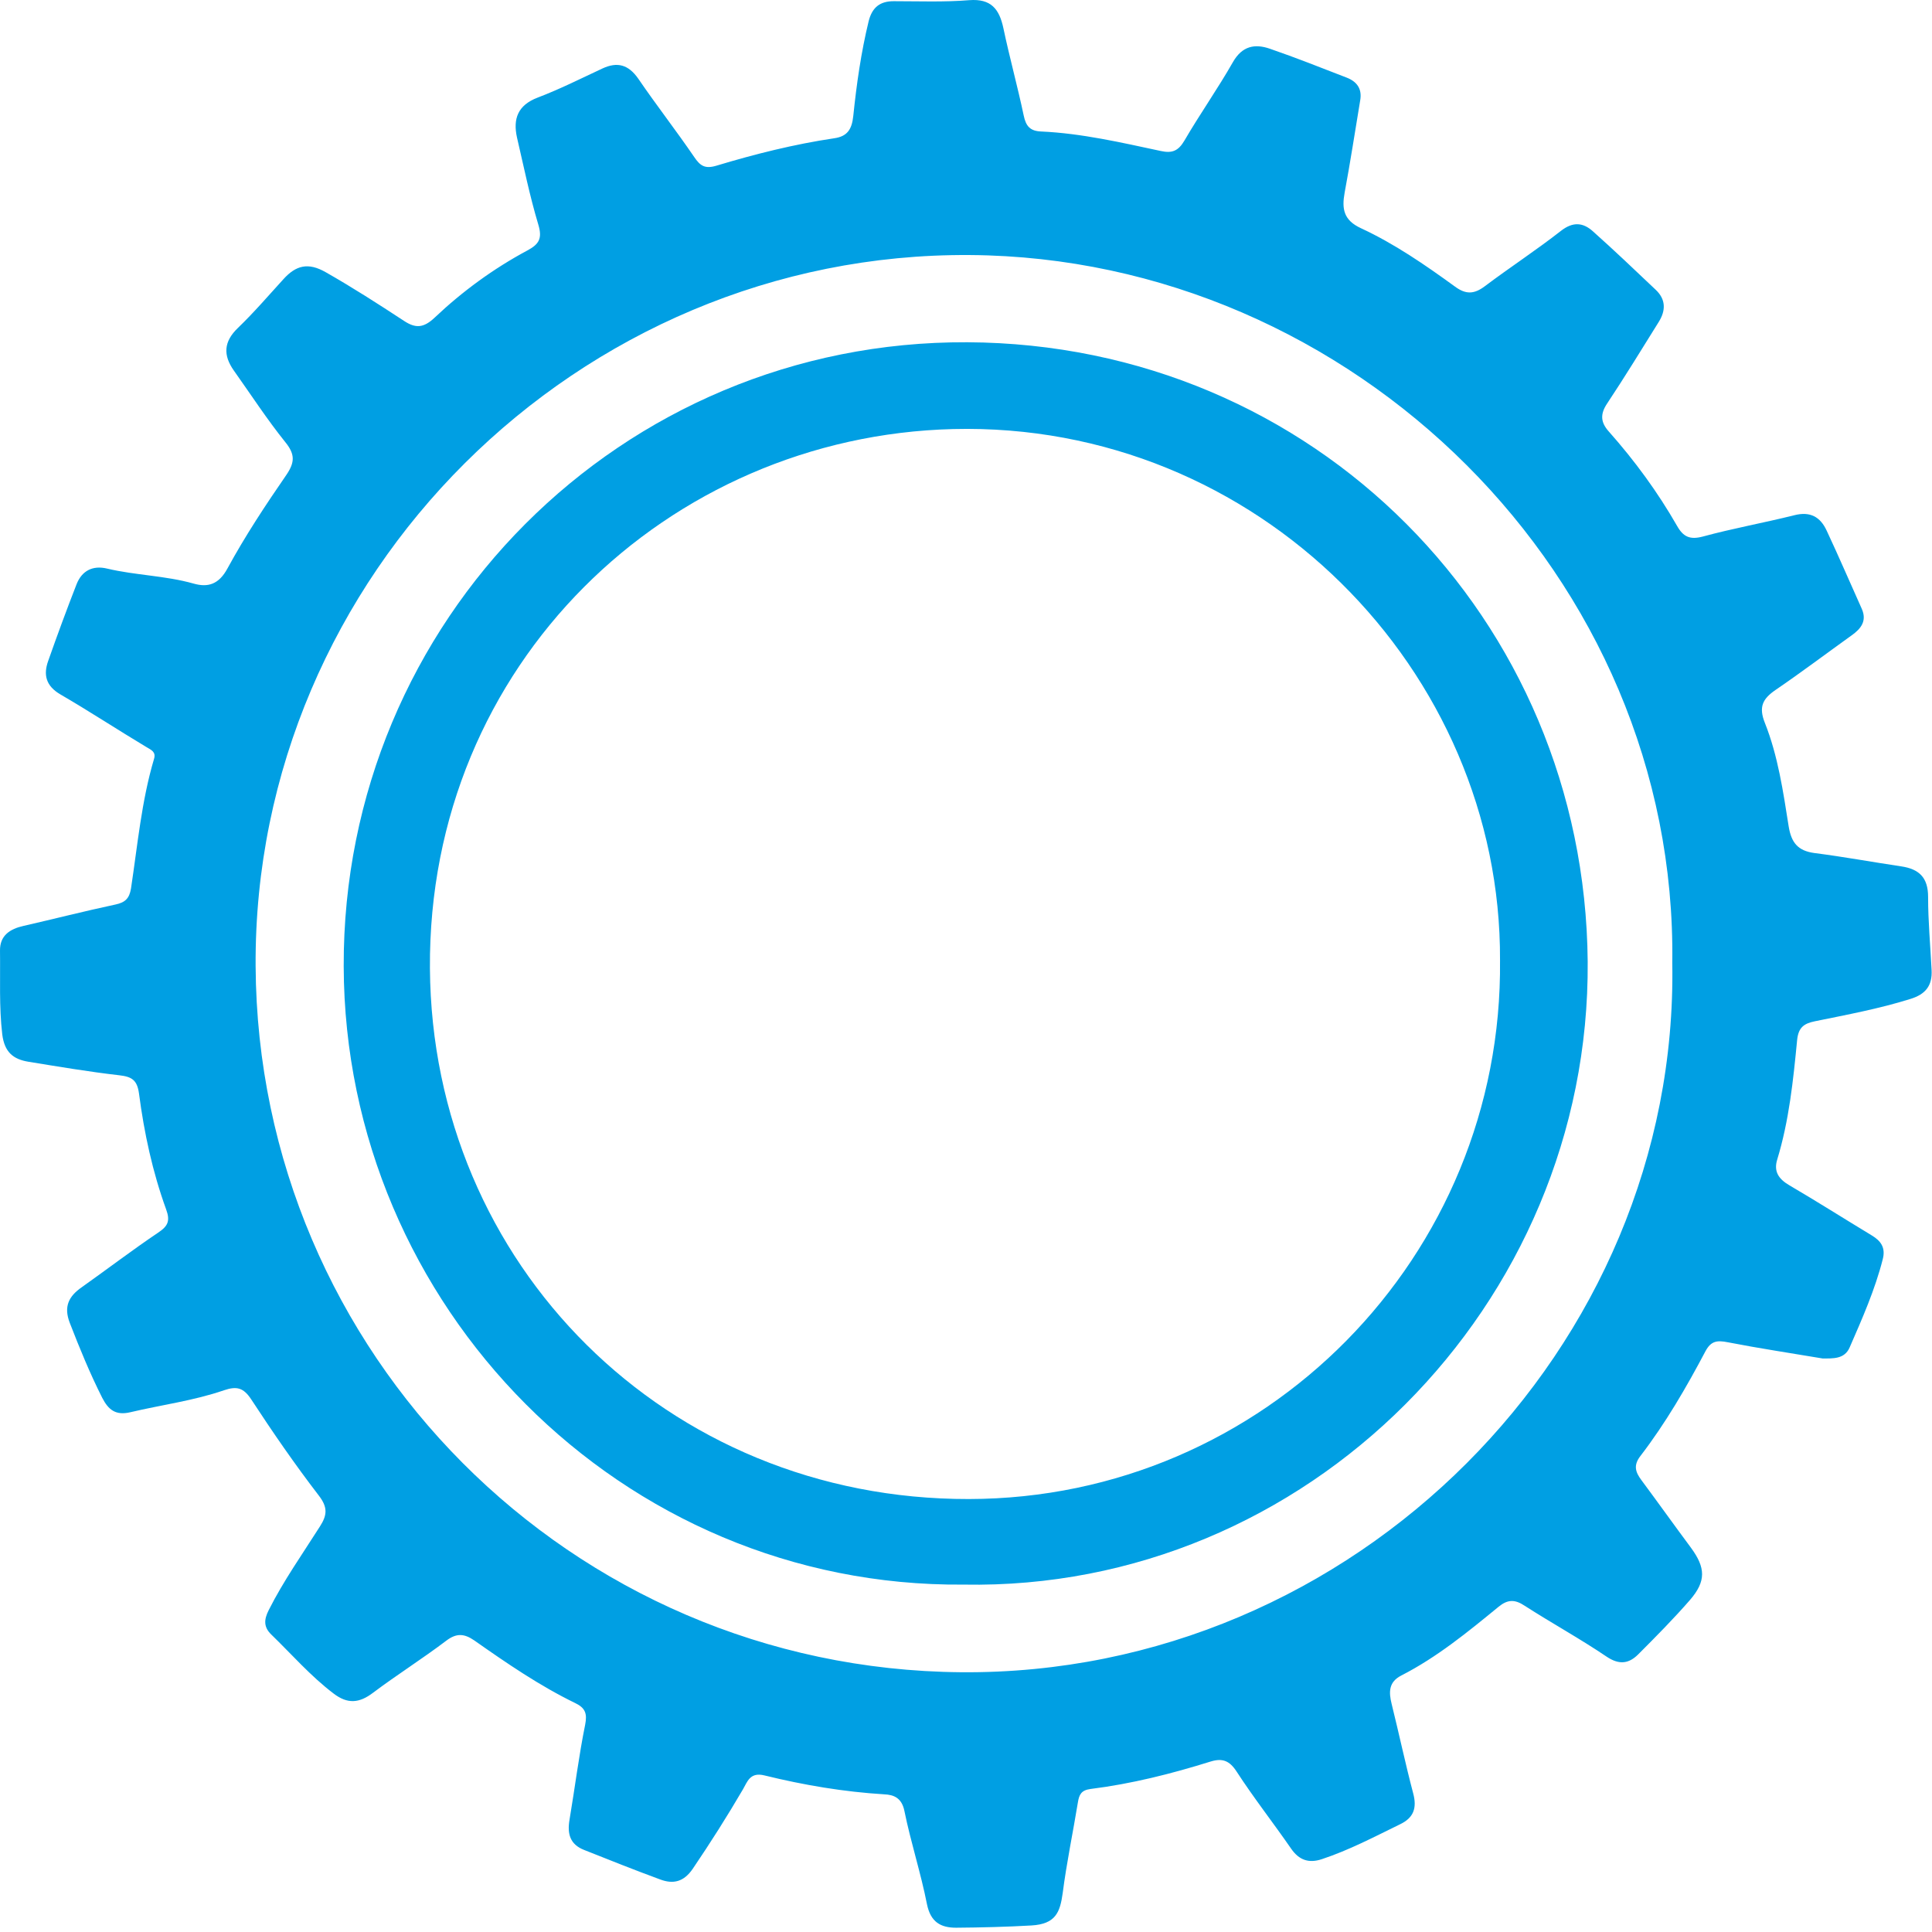
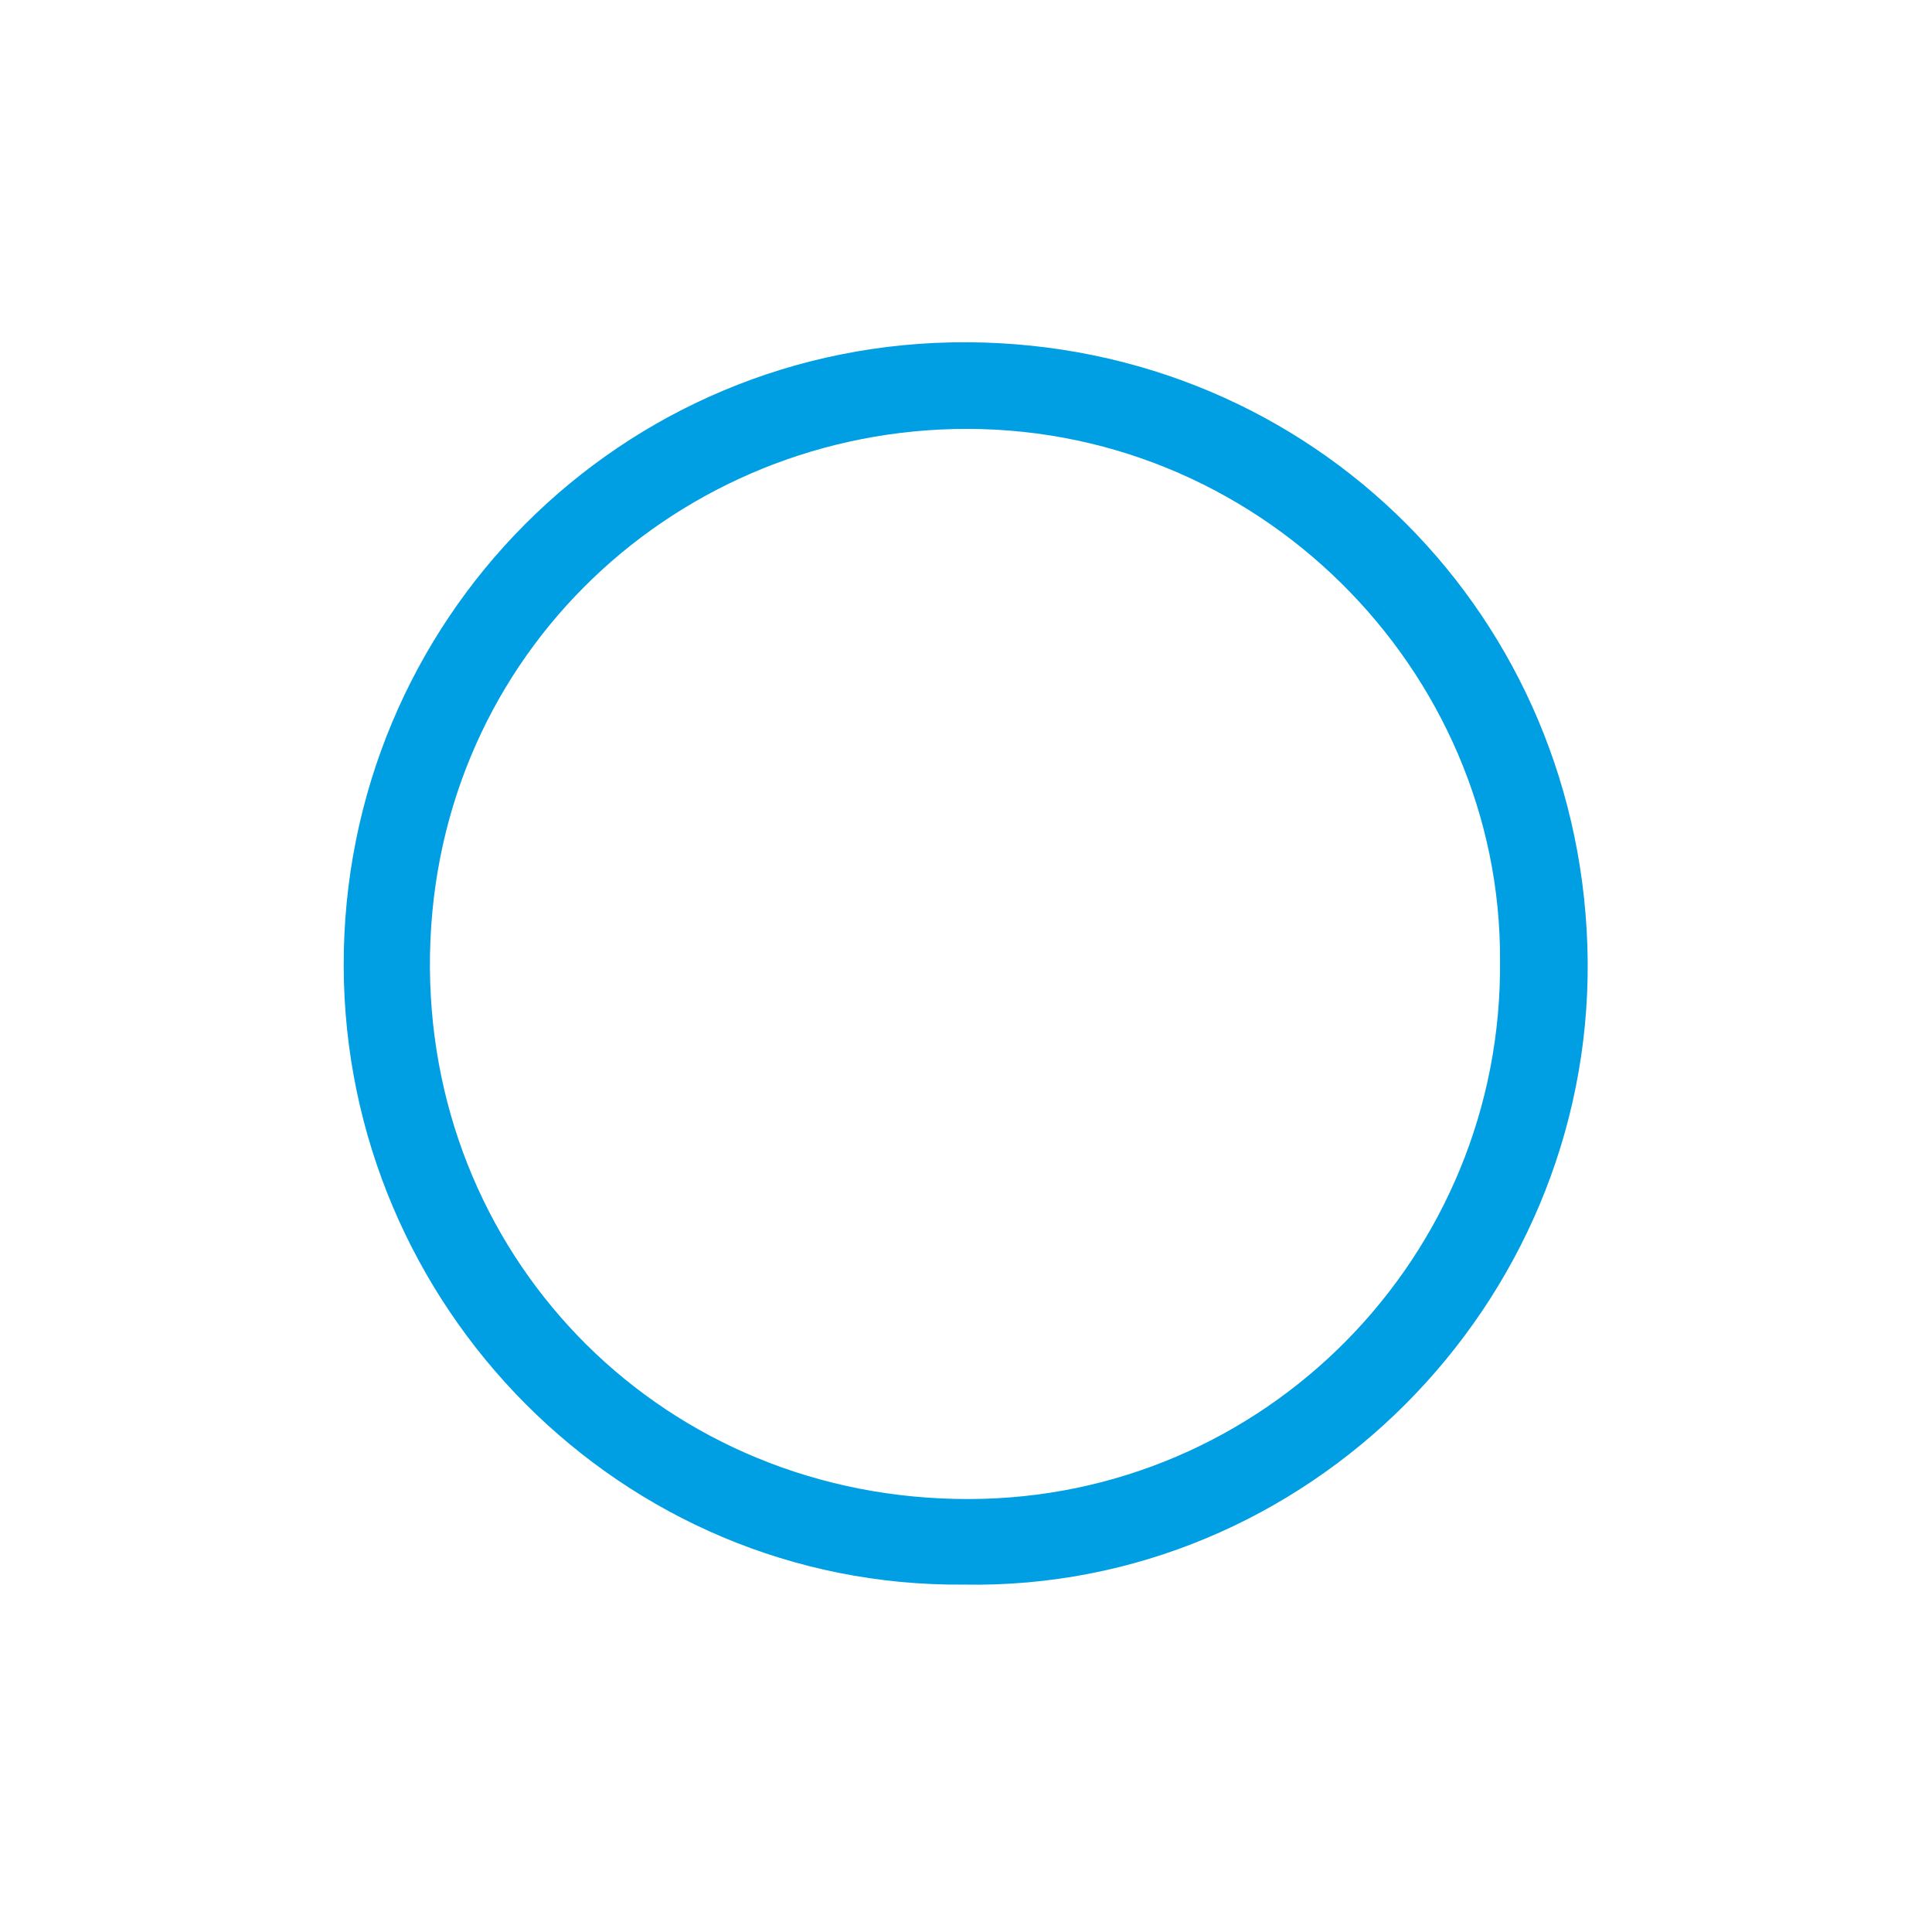
<svg xmlns="http://www.w3.org/2000/svg" width="323" height="323" viewBox="0 0 323 323" fill="none">
-   <path fill-rule="evenodd" clip-rule="evenodd" d="M304.705 227.114C299.419 226.222 294.133 225.432 288.847 224.403C287.096 224.06 286.067 224.163 285.14 225.878C281.913 231.985 278.446 237.955 274.259 243.41C273.057 244.954 273.401 246.086 274.396 247.424C277.176 251.164 279.888 254.972 282.668 258.711C285.174 262.108 285.243 264.338 282.565 267.46C279.819 270.616 276.867 273.601 273.881 276.586C272.302 278.164 270.689 278.37 268.595 276.963C264.133 273.944 259.43 271.371 254.899 268.455C253.252 267.357 252.05 267.391 250.54 268.626C245.391 272.846 240.242 277.066 234.27 280.12C232.142 281.217 232.176 282.899 232.657 284.854C233.892 289.829 234.956 294.872 236.261 299.812C236.913 302.248 236.364 303.895 234.064 304.993C229.773 307.086 225.551 309.316 220.986 310.825C218.824 311.546 217.176 310.997 215.837 309.041C212.851 304.719 209.59 300.567 206.741 296.176C205.54 294.323 204.338 293.911 202.416 294.495C195.826 296.553 189.167 298.234 182.302 299.092C180.757 299.298 180.414 300.053 180.208 301.322C179.384 306.365 178.32 311.409 177.668 316.486C177.221 319.746 176.466 321.667 172.45 321.907C168.263 322.147 164.041 322.25 159.853 322.284C157.279 322.284 155.597 321.358 154.979 318.373C153.949 313.124 152.267 308.012 151.203 302.763C150.757 300.567 149.418 300.053 147.839 299.984C141.077 299.572 134.384 298.44 127.828 296.828C125.39 296.21 124.944 297.891 124.223 299.126C121.58 303.655 118.766 308.081 115.814 312.438C114.338 314.599 112.587 315.045 110.39 314.222C106.1 312.644 101.878 310.963 97.656 309.282C95.287 308.355 94.807 306.571 95.219 304.204C96.111 298.92 96.763 293.603 97.827 288.354C98.205 286.467 97.827 285.54 96.214 284.751C90.207 281.835 84.715 278.061 79.292 274.253C77.644 273.121 76.34 272.984 74.624 274.287C70.642 277.306 66.385 279.982 62.369 283.001C60.07 284.751 58.113 284.923 55.779 283.139C51.934 280.223 48.777 276.586 45.344 273.258C44.074 272.023 44.108 270.788 44.932 269.175C47.404 264.269 50.562 259.809 53.479 255.212C54.715 253.291 54.818 251.987 53.273 249.997C49.291 244.817 45.584 239.43 42.014 233.975C40.71 231.985 39.578 231.711 37.449 232.431C32.369 234.181 27.014 234.867 21.797 236.102C19.326 236.686 18.124 235.691 17.095 233.701C15.035 229.618 13.319 225.432 11.671 221.178C10.607 218.434 11.499 216.718 13.662 215.209C17.918 212.19 22.106 208.999 26.431 206.083C28.078 204.985 28.49 204.127 27.77 202.172C25.504 195.927 24.097 189.409 23.239 182.822C22.93 180.557 22.037 180.009 19.943 179.768C14.863 179.185 9.783 178.327 4.737 177.504C2.232 177.092 0.756 175.926 0.378 172.941C-0.171 168.275 0.069 163.609 0.001 158.943C-0.034 156.405 1.648 155.307 3.948 154.792C9.062 153.626 14.143 152.322 19.291 151.224C20.939 150.881 21.625 150.195 21.9 148.548C22.998 141.309 23.651 133.967 25.744 126.9C26.122 125.699 25.298 125.39 24.44 124.875C19.634 121.993 14.932 118.906 10.092 116.092C7.689 114.686 7.209 112.833 8.067 110.466C9.577 106.177 11.156 101.889 12.804 97.669C13.696 95.405 15.515 94.478 17.918 95.062C22.689 96.194 27.632 96.228 32.369 97.566C34.772 98.252 36.591 97.703 38.033 95.027C40.985 89.607 44.383 84.46 47.884 79.383C49.326 77.256 49.326 75.918 47.678 73.894C44.623 70.085 41.946 65.968 39.097 61.954C37.278 59.381 37.381 57.117 39.783 54.818C42.461 52.245 44.898 49.398 47.404 46.653C49.463 44.389 51.488 43.805 54.475 45.521C58.937 48.059 63.262 50.838 67.552 53.652C69.475 54.921 70.813 54.852 72.667 53.103C77.301 48.711 82.518 44.903 88.148 41.884C90.138 40.821 90.688 39.86 90.001 37.561C88.559 32.758 87.564 27.852 86.431 22.98C85.745 19.858 86.569 17.594 89.864 16.325C93.571 14.918 97.106 13.134 100.711 11.453C103.216 10.286 105.07 10.801 106.718 13.168C109.738 17.594 113.033 21.814 116.054 26.239C117.049 27.715 117.839 28.264 119.727 27.715C126.214 25.759 132.77 24.112 139.464 23.117C141.626 22.809 142.416 21.677 142.656 19.378C143.205 14.06 143.96 8.742 145.23 3.528C145.814 1.229 147.118 0.2 149.418 0.2C153.64 0.2 157.862 0.371 162.05 0.028C165.688 -0.246 167.061 1.503 167.748 4.694C168.777 9.6 170.116 14.403 171.146 19.309C171.523 21.128 172.244 21.917 174.098 21.985C180.86 22.294 187.485 23.838 194.075 25.245C195.963 25.656 196.993 25.245 198.022 23.495C200.597 19.069 203.583 14.849 206.123 10.389C207.668 7.679 209.796 7.267 212.336 8.159C216.627 9.634 220.849 11.316 225.105 12.962C226.821 13.614 227.748 14.815 227.405 16.77C226.547 21.917 225.757 27.097 224.796 32.243C224.316 34.919 224.625 36.806 227.508 38.144C233.137 40.752 238.252 44.286 243.263 47.922C245.082 49.26 246.455 49.192 248.24 47.854C252.428 44.697 256.856 41.815 260.975 38.59C263 37.012 264.682 37.218 266.295 38.659C269.865 41.85 273.332 45.143 276.799 48.437C278.515 50.049 278.515 51.902 277.314 53.823C274.465 58.386 271.684 62.949 268.698 67.444C267.497 69.228 267.6 70.6 268.938 72.109C273.298 77.016 277.142 82.265 280.403 87.96C281.433 89.778 282.565 90.258 284.659 89.71C289.705 88.337 294.888 87.411 299.968 86.141C302.646 85.455 304.328 86.416 305.392 88.715C307.417 93.037 309.305 97.429 311.261 101.786C312.154 103.81 311.124 105.114 309.579 106.212C305.323 109.265 301.135 112.422 296.81 115.372C294.682 116.847 293.996 118.185 295.06 120.861C297.257 126.385 298.115 132.32 299.042 138.187C299.488 140.863 300.552 142.235 303.332 142.613C308.172 143.23 313.012 144.122 317.852 144.843C320.838 145.289 322.348 146.695 322.348 149.955C322.348 154.037 322.726 158.086 322.932 162.168C323.069 164.741 321.971 166.217 319.396 167.006C314.145 168.653 308.756 169.647 303.401 170.745C301.547 171.123 300.655 171.809 300.449 173.902C299.797 180.626 299.11 187.35 297.119 193.869C296.501 195.893 297.394 197.128 299.145 198.158C303.778 200.868 308.309 203.75 312.909 206.529C314.454 207.455 315.277 208.587 314.762 210.543C313.458 215.655 311.33 220.458 309.236 225.261C308.378 227.251 306.456 227.114 304.637 227.114H304.705ZM279.579 161.002C280.472 96.4 226.135 43.085 162.187 42.639C96.592 42.158 42.358 96.262 42.735 161.516C43.113 226.187 95.356 279.022 160.677 279.571C226.444 280.12 280.678 225.364 279.579 161.002Z" fill="#009FE3" />
  <path fill-rule="evenodd" clip-rule="evenodd" d="M161.089 264.921C103.903 265.402 57.633 218.434 57.461 161.551C57.289 103.742 103.834 56.946 161.707 57.22C219.682 57.494 264.957 103.433 265.437 160.762C265.883 218.228 218.446 265.985 161.089 264.921ZM250.78 160.556C251.021 112.113 210.242 70.463 159.338 71.732C111.729 72.933 71.534 110.946 71.877 161.894C72.221 211.332 111.351 250.718 161.981 250.615C211.409 250.546 251.295 210.063 250.78 160.556Z" fill="#009FE3" />
</svg>